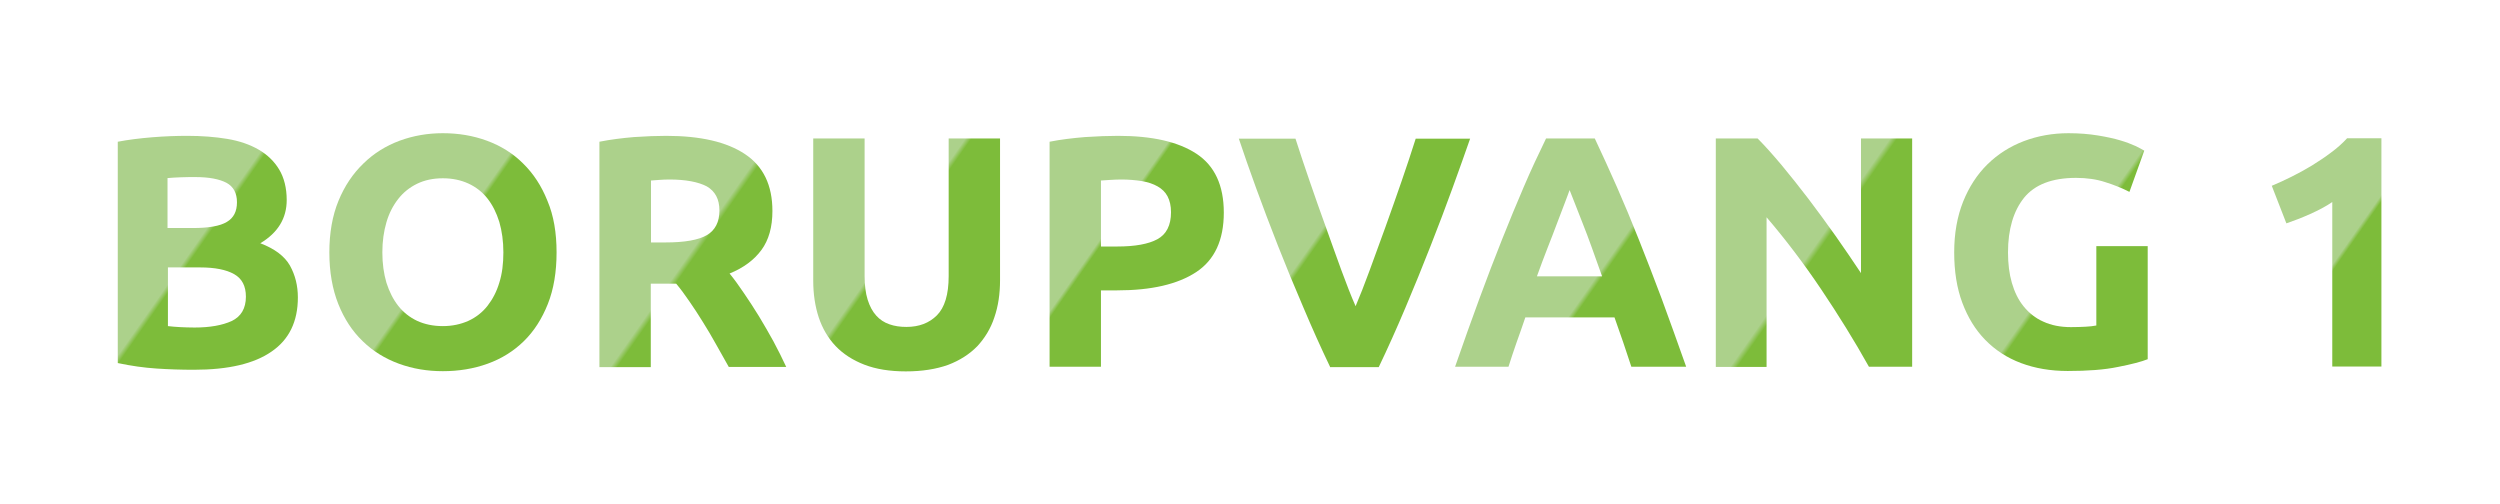
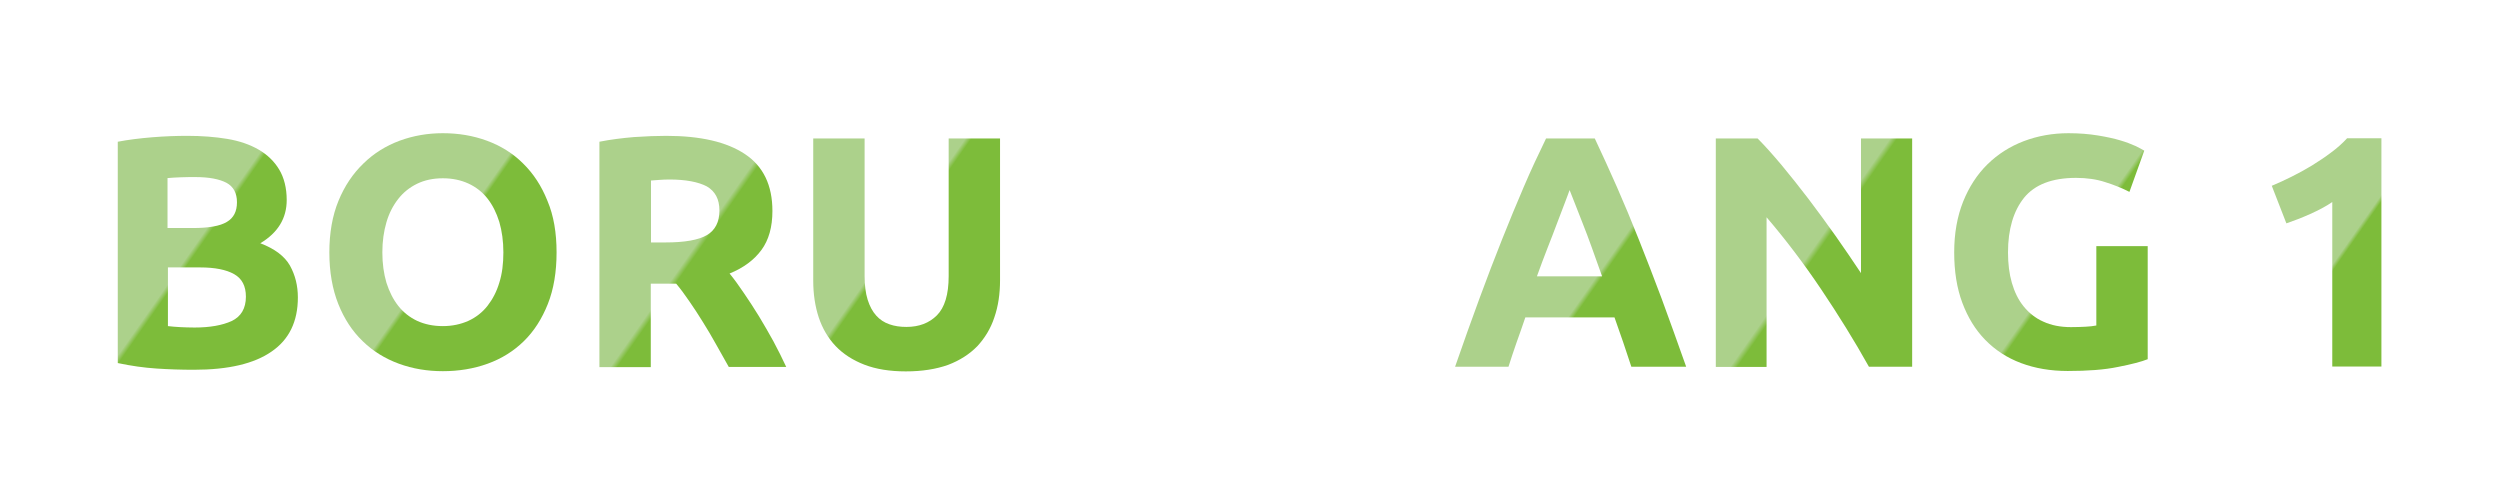
<svg xmlns="http://www.w3.org/2000/svg" version="1.1" id="Layer_1" x="0px" y="0px" viewBox="0 0 1231.2 248.4" style="enable-background:new 0 0 1231.2 248.4;" xml:space="preserve">
  <style type="text/css">
	.st0{fill:url(#SVGID_1_);}
	.st1{fill:url(#SVGID_2_);}
	.st2{fill:url(#SVGID_3_);}
	.st3{fill:url(#SVGID_4_);}
	.st4{fill:url(#SVGID_5_);}
	.st5{fill:url(#SVGID_6_);}
	.st6{fill:url(#SVGID_7_);}
	.st7{fill:url(#SVGID_8_);}
	.st8{fill:url(#SVGID_9_);}
	.st9{fill:url(#SVGID_10_);}
</style>
  <g>
    <g>
      <linearGradient id="SVGID_1_" gradientUnits="userSpaceOnUse" x1="42.924" y1="91.309" x2="143.944" y2="162.044">
        <stop offset="0.49" style="stop-color:#ACD18B" />
        <stop offset="0.51" style="stop-color:#7DBC3A" />
      </linearGradient>
      <path class="st0" d="M95.5,182.1c-6.2,0-12.3-0.2-18.4-0.6c-6.1-0.4-12.5-1.3-19.1-2.7v-109c5.2-1,10.9-1.7,17-2.2    c6.2-0.5,11.9-0.7,17.2-0.7c7.1,0,13.7,0.5,19.7,1.5c6,1,11.2,2.8,15.5,5.3c4.3,2.5,7.7,5.8,10.1,9.8s3.7,9.1,3.7,15    c0,9-4.3,16.1-13,21.3c7.1,2.7,12,6.4,14.6,11c2.6,4.7,3.9,9.9,3.9,15.7c0,11.8-4.3,20.7-12.9,26.6    C125.2,179.1,112.5,182.1,95.5,182.1z M82.7,112.3H95c7.8,0,13.4-1,16.7-3c3.4-2,5-5.2,5-9.7c0-4.5-1.7-7.7-5.2-9.6    c-3.5-1.8-8.5-2.8-15.3-2.8c-2.2,0-4.5,0-7,0.1c-2.5,0.1-4.7,0.2-6.7,0.4V112.3z M82.7,131.6v29c1.8,0.2,3.8,0.4,6,0.5    c2.2,0.1,4.5,0.2,7.1,0.2c7.6,0,13.7-1.1,18.3-3.2c4.6-2.2,7-6.2,7-12c0-5.2-1.9-8.9-5.8-11.1c-3.9-2.2-9.5-3.3-16.7-3.3H82.7z" />
    </g>
    <g>
      <linearGradient id="SVGID_2_" gradientUnits="userSpaceOnUse" x1="170.556" y1="90.921" x2="266.121" y2="157.836">
        <stop offset="0.49" style="stop-color:#ACD18B" />
        <stop offset="0.51" style="stop-color:#7DBC3A" />
      </linearGradient>
      <path class="st1" d="M274.1,124.3c0,9.6-1.4,18.1-4.3,25.4c-2.9,7.3-6.8,13.4-11.8,18.3c-5,4.9-10.9,8.6-17.8,11.1    c-6.9,2.5-14.3,3.7-22.1,3.7c-7.7,0-14.9-1.2-21.7-3.7c-6.8-2.5-12.8-6.2-17.8-11.1c-5.1-4.9-9.1-11-12-18.3    c-2.9-7.3-4.4-15.8-4.4-25.4c0-9.6,1.5-18.1,4.5-25.4c3-7.3,7.1-13.4,12.3-18.4c5.1-5,11.1-8.7,17.8-11.2    c6.8-2.5,13.9-3.7,21.3-3.7c7.7,0,14.9,1.2,21.7,3.7c6.8,2.5,12.8,6.2,17.8,11.2c5.1,5,9.1,11.1,12,18.4    C272.7,106.2,274.1,114.7,274.1,124.3z M188.3,124.3c0,5.5,0.7,10.5,2,14.9c1.4,4.4,3.3,8.2,5.8,11.4c2.5,3.2,5.7,5.7,9.3,7.4    c3.7,1.7,7.9,2.6,12.7,2.6c4.6,0,8.8-0.9,12.6-2.6c3.7-1.7,6.9-4.2,9.4-7.4c2.5-3.2,4.5-7,5.8-11.4c1.4-4.4,2-9.4,2-14.9    s-0.7-10.5-2-15c-1.4-4.5-3.3-8.3-5.8-11.5c-2.5-3.2-5.7-5.7-9.4-7.4c-3.7-1.7-7.9-2.6-12.6-2.6c-4.8,0-9,0.9-12.7,2.7    c-3.7,1.8-6.8,4.3-9.3,7.5c-2.5,3.2-4.5,7-5.8,11.5C189,113.9,188.3,118.9,188.3,124.3z" />
    </g>
    <g>
      <linearGradient id="SVGID_3_" gradientUnits="userSpaceOnUse" x1="279.546" y1="92.157" x2="393.346" y2="171.84">
        <stop offset="0.49" style="stop-color:#ACD18B" />
        <stop offset="0.51" style="stop-color:#7DBC3A" />
      </linearGradient>
      <path class="st2" d="M328.1,66.9c16.9,0,29.8,3,38.8,9c9,6,13.5,15.3,13.5,28c0,7.9-1.8,14.3-5.4,19.2c-3.6,4.9-8.8,8.8-15.7,11.6    c2.3,2.8,4.6,6,7.1,9.7c2.5,3.6,4.9,7.4,7.4,11.4c2.4,4,4.8,8.1,7.1,12.3c2.3,4.3,4.4,8.5,6.3,12.6h-28.3    c-2.1-3.7-4.2-7.4-6.3-11.2c-2.1-3.8-4.3-7.5-6.5-11c-2.2-3.6-4.4-6.9-6.6-10.1c-2.2-3.2-4.3-6.1-6.5-8.7h-12.5v41.1h-25.3V69.8    c5.5-1.1,11.2-1.8,17.1-2.3C318.2,67.1,323.5,66.9,328.1,66.9z M329.6,88.4c-1.8,0-3.5,0.1-4.9,0.2c-1.5,0.1-2.8,0.2-4.1,0.3v30.5    h7.1c9.5,0,16.3-1.2,20.4-3.6c4.1-2.4,6.2-6.4,6.2-12.2c0-5.5-2.1-9.4-6.2-11.8C343.9,89.6,337.7,88.4,329.6,88.4z" />
    </g>
    <g>
      <linearGradient id="SVGID_4_" gradientUnits="userSpaceOnUse" x1="393.252" y1="78.532" x2="495.882" y2="150.395">
        <stop offset="0.49" style="stop-color:#ACD18B" />
        <stop offset="0.51" style="stop-color:#7DBC3A" />
      </linearGradient>
      <path class="st3" d="M446.1,182.9c-7.9,0-14.7-1.1-20.4-3.3c-5.7-2.2-10.5-5.3-14.2-9.2c-3.7-3.9-6.5-8.7-8.3-14.1    c-1.8-5.5-2.7-11.5-2.7-18.1V68.2h25.3V136c0,4.5,0.5,8.4,1.5,11.6c1,3.2,2.4,5.8,4.2,7.8c1.8,2,3.9,3.4,6.5,4.3    c2.5,0.9,5.3,1.3,8.4,1.3c6.2,0,11.2-1.9,15-5.7c3.8-3.8,5.8-10.2,5.8-19.3V68.2h25.3v69.9c0,6.6-0.9,12.7-2.8,18.2    c-1.8,5.5-4.7,10.2-8.4,14.2c-3.8,3.9-8.6,7-14.4,9.2C461,181.8,454.1,182.9,446.1,182.9z" />
    </g>
    <g>
      <linearGradient id="SVGID_5_" gradientUnits="userSpaceOnUse" x1="501.329" y1="91.947" x2="581.602" y2="148.155">
        <stop offset="0.49" style="stop-color:#ACD18B" />
        <stop offset="0.51" style="stop-color:#7DBC3A" />
      </linearGradient>
-       <path class="st4" d="M550.6,66.9c16.8,0,29.6,2.9,38.6,8.8c9,5.9,13.5,15.6,13.5,29c0,13.5-4.5,23.3-13.6,29.3    c-9.1,6-22.1,9-38.9,9h-8v37.6h-25.3V69.8c5.5-1.1,11.4-1.8,17.5-2.3C540.5,67.1,545.9,66.9,550.6,66.9z M552.2,88.4    c-1.8,0-3.7,0.1-5.4,0.2c-1.8,0.1-3.3,0.2-4.6,0.3v32.5h8c8.8,0,15.4-1.2,19.8-3.6c4.4-2.4,6.7-6.8,6.7-13.3    c0-3.1-0.6-5.7-1.7-7.8c-1.1-2.1-2.8-3.7-4.9-4.9c-2.1-1.2-4.7-2.1-7.7-2.6C559.2,88.7,555.9,88.4,552.2,88.4z" />
    </g>
    <g>
      <linearGradient id="SVGID_6_" gradientUnits="userSpaceOnUse" x1="609.725" y1="68.526" x2="708.93" y2="137.99">
        <stop offset="0.49" style="stop-color:#ACD18B" />
        <stop offset="0.51" style="stop-color:#7DBC3A" />
      </linearGradient>
-       <path class="st5" d="M655,180.6c-4.5-9.4-8.9-19.2-13.2-29.4c-4.4-10.2-8.5-20.2-12.4-30.1c-3.9-9.9-7.5-19.5-10.8-28.5    s-6.1-17.2-8.5-24.3h27.9c2.1,6.5,4.4,13.5,7,21c2.6,7.5,5.2,15,7.9,22.4c2.7,7.5,5.2,14.6,7.7,21.4s4.8,12.7,7,17.7    c2.1-4.9,4.4-10.8,6.9-17.6c2.5-6.8,5.1-14,7.8-21.4c2.7-7.5,5.3-14.9,7.9-22.4c2.6-7.5,4.9-14.5,7-21.1H724    c-2.5,7.2-5.4,15.3-8.7,24.4c-3.3,9.1-6.9,18.6-10.8,28.5c-3.9,10-8,20-12.3,30.2c-4.3,10.2-8.7,20-13.2,29.4H655z" />
    </g>
    <g>
      <linearGradient id="SVGID_7_" gradientUnits="userSpaceOnUse" x1="731.643" y1="110.804" x2="830.763" y2="180.208">
        <stop offset="0.49" style="stop-color:#ACD18B" />
        <stop offset="0.51" style="stop-color:#7DBC3A" />
      </linearGradient>
      <path class="st6" d="M803.4,180.6c-1.3-3.9-2.6-7.9-4-12c-1.4-4.1-2.9-8.2-4.3-12.3h-43.9c-1.4,4.1-2.8,8.2-4.3,12.3    c-1.4,4.1-2.8,8.1-4,12h-26.3c4.2-12.1,8.2-23.3,12-33.6c3.8-10.3,7.5-20,11.1-29c3.6-9.1,7.2-17.7,10.7-25.9    c3.5-8.2,7.2-16.1,11-23.9h24c3.7,7.8,7.3,15.8,10.9,23.9c3.6,8.2,7.2,16.8,10.8,25.9c3.6,9.1,7.4,18.8,11.2,29    c3.8,10.3,7.8,21.5,12.1,33.6H803.4z M773,93.6c-0.6,1.6-1.4,3.9-2.5,6.7c-1.1,2.8-2.3,6.1-3.7,9.7c-1.4,3.7-2.9,7.7-4.7,12.2    c-1.7,4.4-3.5,9.1-5.2,13.9H789c-1.7-4.9-3.4-9.5-5-14c-1.6-4.4-3.1-8.5-4.6-12.2c-1.5-3.7-2.7-6.9-3.8-9.7    C774.5,97.4,773.6,95.2,773,93.6z" />
    </g>
    <g>
      <linearGradient id="SVGID_8_" gradientUnits="userSpaceOnUse" x1="834.417" y1="83.17" x2="952.137" y2="165.598">
        <stop offset="0.49" style="stop-color:#ACD18B" />
        <stop offset="0.51" style="stop-color:#7DBC3A" />
      </linearGradient>
      <path class="st7" d="M920.4,180.6c-7.2-12.9-15.1-25.6-23.5-38.1c-8.4-12.5-17.4-24.4-26.9-35.5v73.7h-25V68.2h20.6    c3.6,3.6,7.5,8,11.8,13.1c4.3,5.2,8.7,10.7,13.2,16.6c4.5,5.9,8.9,12,13.4,18.3c4.4,6.3,8.6,12.4,12.5,18.3V68.2h25.2v112.4H920.4    z" />
    </g>
    <g>
      <linearGradient id="SVGID_9_" gradientUnits="userSpaceOnUse" x1="971.983" y1="89.67" x2="1070.65" y2="158.758">
        <stop offset="0.49" style="stop-color:#ACD18B" />
        <stop offset="0.51" style="stop-color:#7DBC3A" />
      </linearGradient>
      <path class="st8" d="M1022.4,87.6c-11.8,0-20.3,3.3-25.6,9.8c-5.2,6.5-7.9,15.5-7.9,26.9c0,5.5,0.6,10.5,1.9,15    c1.3,4.5,3.2,8.4,5.8,11.6c2.6,3.2,5.8,5.8,9.7,7.5c3.9,1.8,8.4,2.7,13.6,2.7c2.8,0,5.2-0.1,7.2-0.2c2-0.1,3.8-0.3,5.3-0.6v-39.1    h25.3v55.7c-3,1.2-7.9,2.5-14.6,3.8c-6.7,1.4-15,2-24.8,2c-8.4,0-16.1-1.3-23-3.9c-6.9-2.6-12.7-6.4-17.6-11.4    c-4.9-5-8.6-11.1-11.3-18.3c-2.7-7.2-4-15.5-4-24.8c0-9.4,1.5-17.7,4.4-25c2.9-7.2,6.9-13.4,12-18.4c5.1-5,11.1-8.8,17.9-11.4    c6.9-2.6,14.2-3.9,22-3.9c5.3,0,10.1,0.4,14.4,1.1c4.3,0.7,8,1.5,11,2.4c3.1,0.9,5.6,1.9,7.6,2.8c2,1,3.4,1.7,4.3,2.3l-7.3,20.3    c-3.5-1.8-7.4-3.4-11.9-4.8C1032.6,88.3,1027.7,87.6,1022.4,87.6z" />
    </g>
    <g>
      <linearGradient id="SVGID_10_" gradientUnits="userSpaceOnUse" x1="1117.169" y1="93.867" x2="1195.278" y2="148.56">
        <stop offset="0.49" style="stop-color:#ACD18B" />
        <stop offset="0.51" style="stop-color:#7DBC3A" />
      </linearGradient>
      <path class="st9" d="M1118.8,91.5c3.1-1.3,6.4-2.8,9.8-4.5c3.4-1.7,6.7-3.5,10-5.5c3.2-2,6.4-4.1,9.3-6.3c3-2.2,5.7-4.6,8-7.1    h16.9v112.4h-24.2v-81c-3.2,2.2-6.9,4.1-10.9,5.9c-4,1.8-7.9,3.3-11.7,4.6L1118.8,91.5z" />
    </g>
  </g>
</svg>